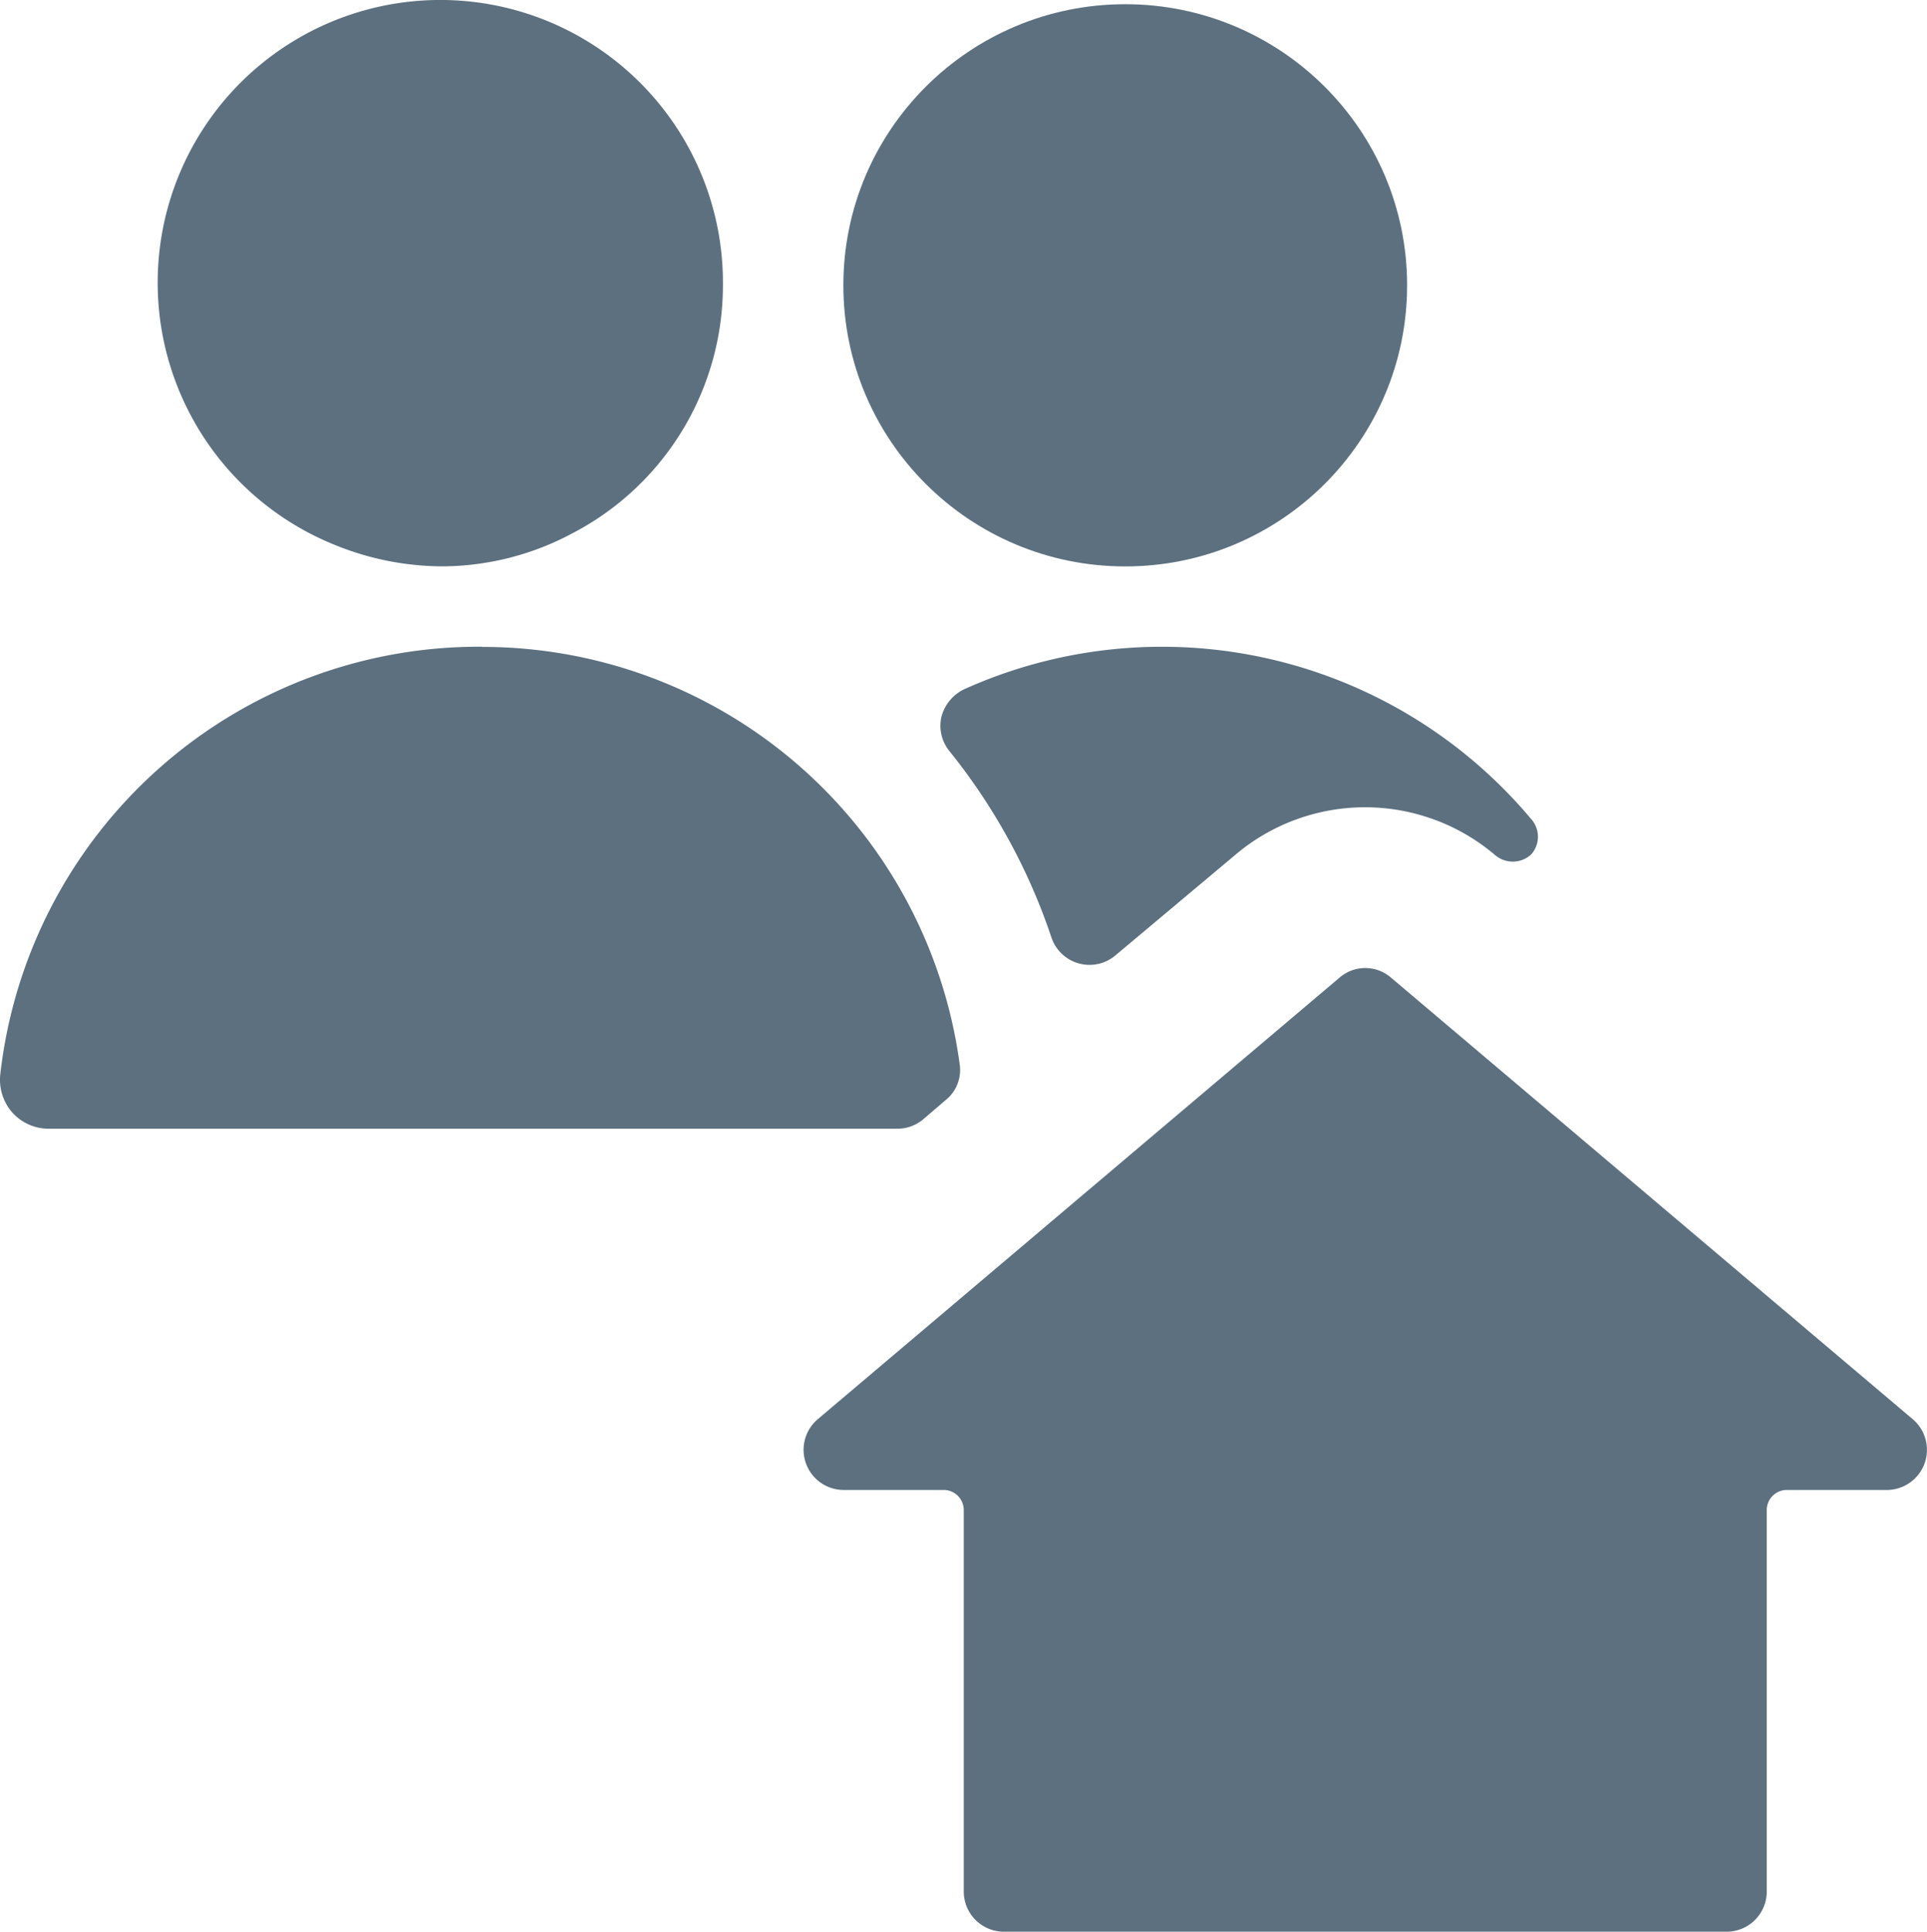
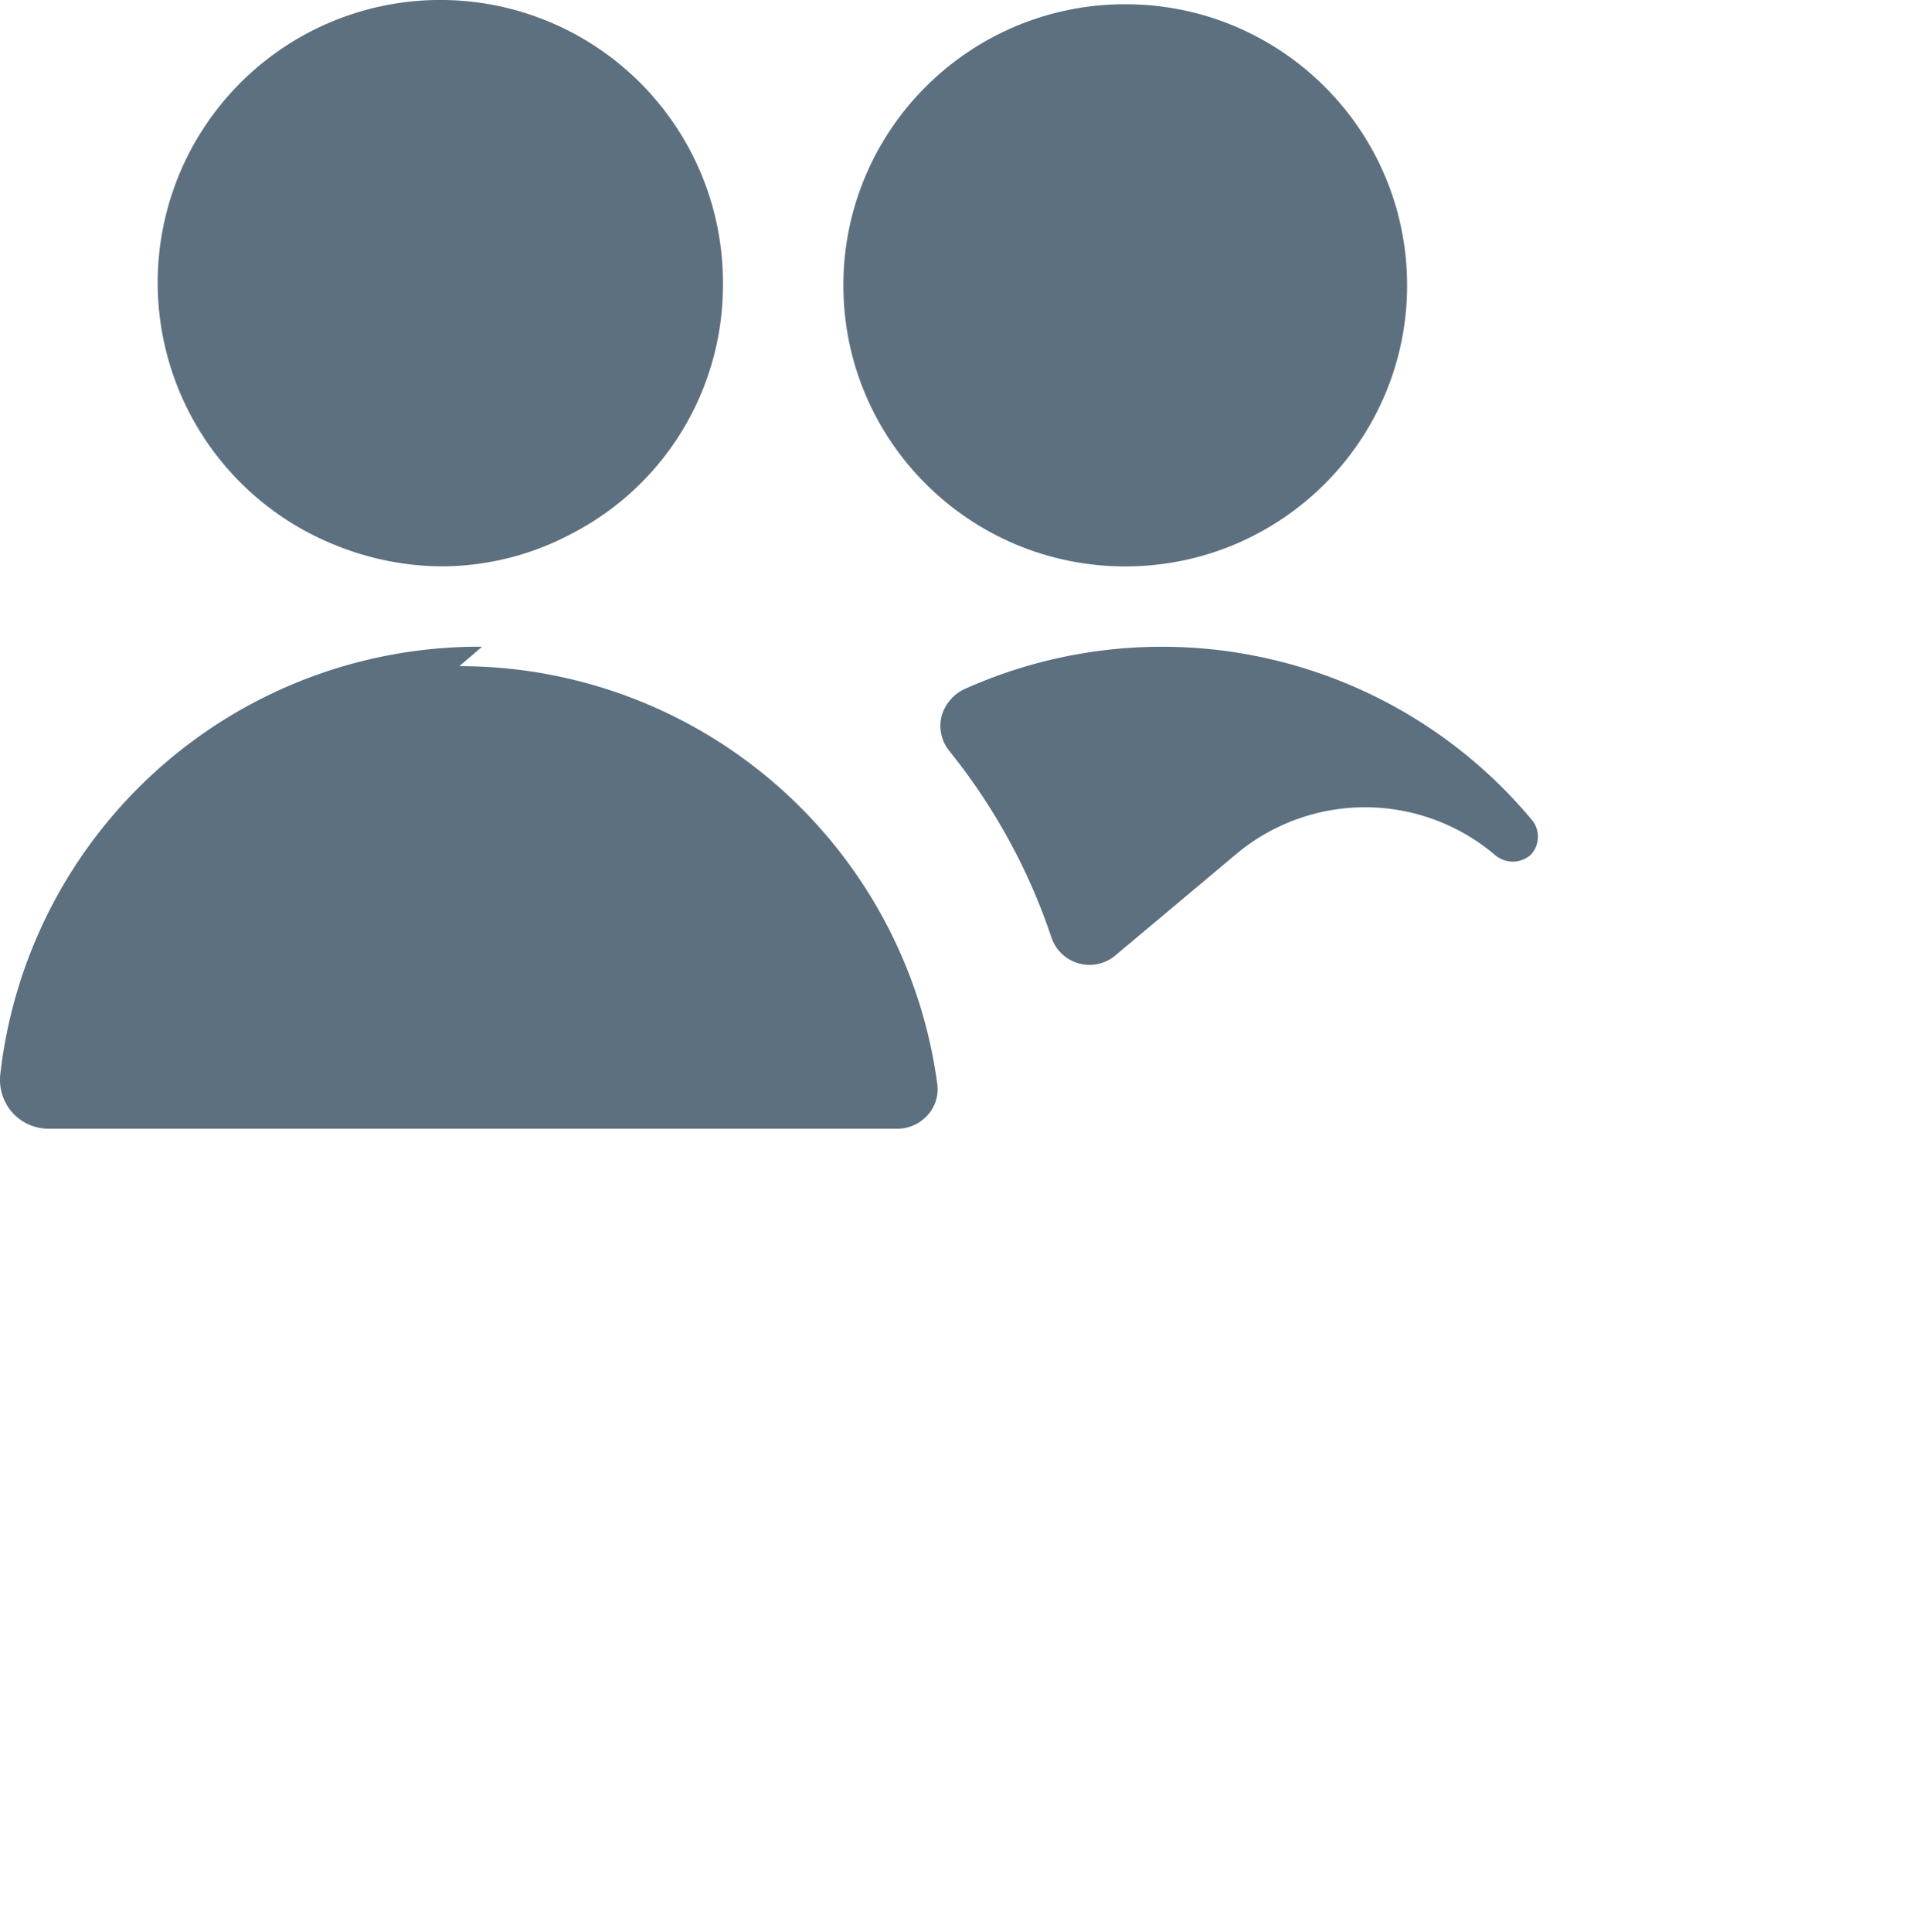
<svg xmlns="http://www.w3.org/2000/svg" width="32.925" height="33" viewBox="0 0 32.925 33">
  <g id="Group_2756" data-name="Group 2756" transform="translate(0.026 0.444)">
    <g id="Group_2755" data-name="Group 2755" transform="translate(-0.026 -0.445)">
      <path id="Path_4659" data-name="Path 4659" d="M102.6,70.216a3.43,3.43,0,0,1,4.431,0,.466.466,0,0,0,.617,0,.453.453,0,0,0,0-.617,8.232,8.232,0,0,0-9.686-2.209.727.727,0,0,0-.384.466.686.686,0,0,0,.137.59,10.276,10.276,0,0,1,1.742,3.183.686.686,0,0,0,1.1.3Z" transform="translate(-81.492 -55.613)" fill="#5c7080" />
      <ellipse id="Ellipse_224" data-name="Ellipse 224" cx="4.816" cy="4.802" rx="4.816" ry="4.802" transform="translate(14.41 0.073)" fill="#5c7080" />
-       <path id="Path_4660" data-name="Path 4660" d="M8.21,66.666A8.232,8.232,0,0,0-.022,73.978a.851.851,0,0,0,.206.645A.837.837,0,0,0,.8,74.9H15.3a.686.686,0,0,0,.453-.165l.384-.329a.659.659,0,0,0,.233-.617,8.232,8.232,0,0,0-8.163-7.12Z" transform="translate(0.026 -55.617)" fill="#5c7080" />
+       <path id="Path_4660" data-name="Path 4660" d="M8.21,66.666A8.232,8.232,0,0,0-.022,73.978a.851.851,0,0,0,.206.645A.837.837,0,0,0,.8,74.9H15.3a.686.686,0,0,0,.453-.165a.659.659,0,0,0,.233-.617,8.232,8.232,0,0,0-8.163-7.12Z" transform="translate(0.026 -55.617)" fill="#5c7080" />
      <path id="Path_4661" data-name="Path 4661" d="M23.41,8.67A4.774,4.774,0,0,0,25.989,4.43a4.829,4.829,0,1,0-6.64,4.431,4.9,4.9,0,0,0,1.852.37A4.747,4.747,0,0,0,23.41,8.67Z" transform="translate(-13.637 0.445)" fill="#5c7080" />
-       <path id="Path_4662" data-name="Path 4662" d="M93.41,100.172a.672.672,0,0,0-.878,0l-8.918,7.546a.686.686,0,0,0,.439,1.207h1.715a.343.343,0,0,1,.343.343v6.517a.686.686,0,0,0,.686.686H99.145a.686.686,0,0,0,.686-.686v-6.517a.343.343,0,0,1,.343-.343h1.715a.686.686,0,0,0,.439-1.207Z" transform="translate(-69.644 -83.471)" fill="#5c7080" />
    </g>
  </g>
</svg>